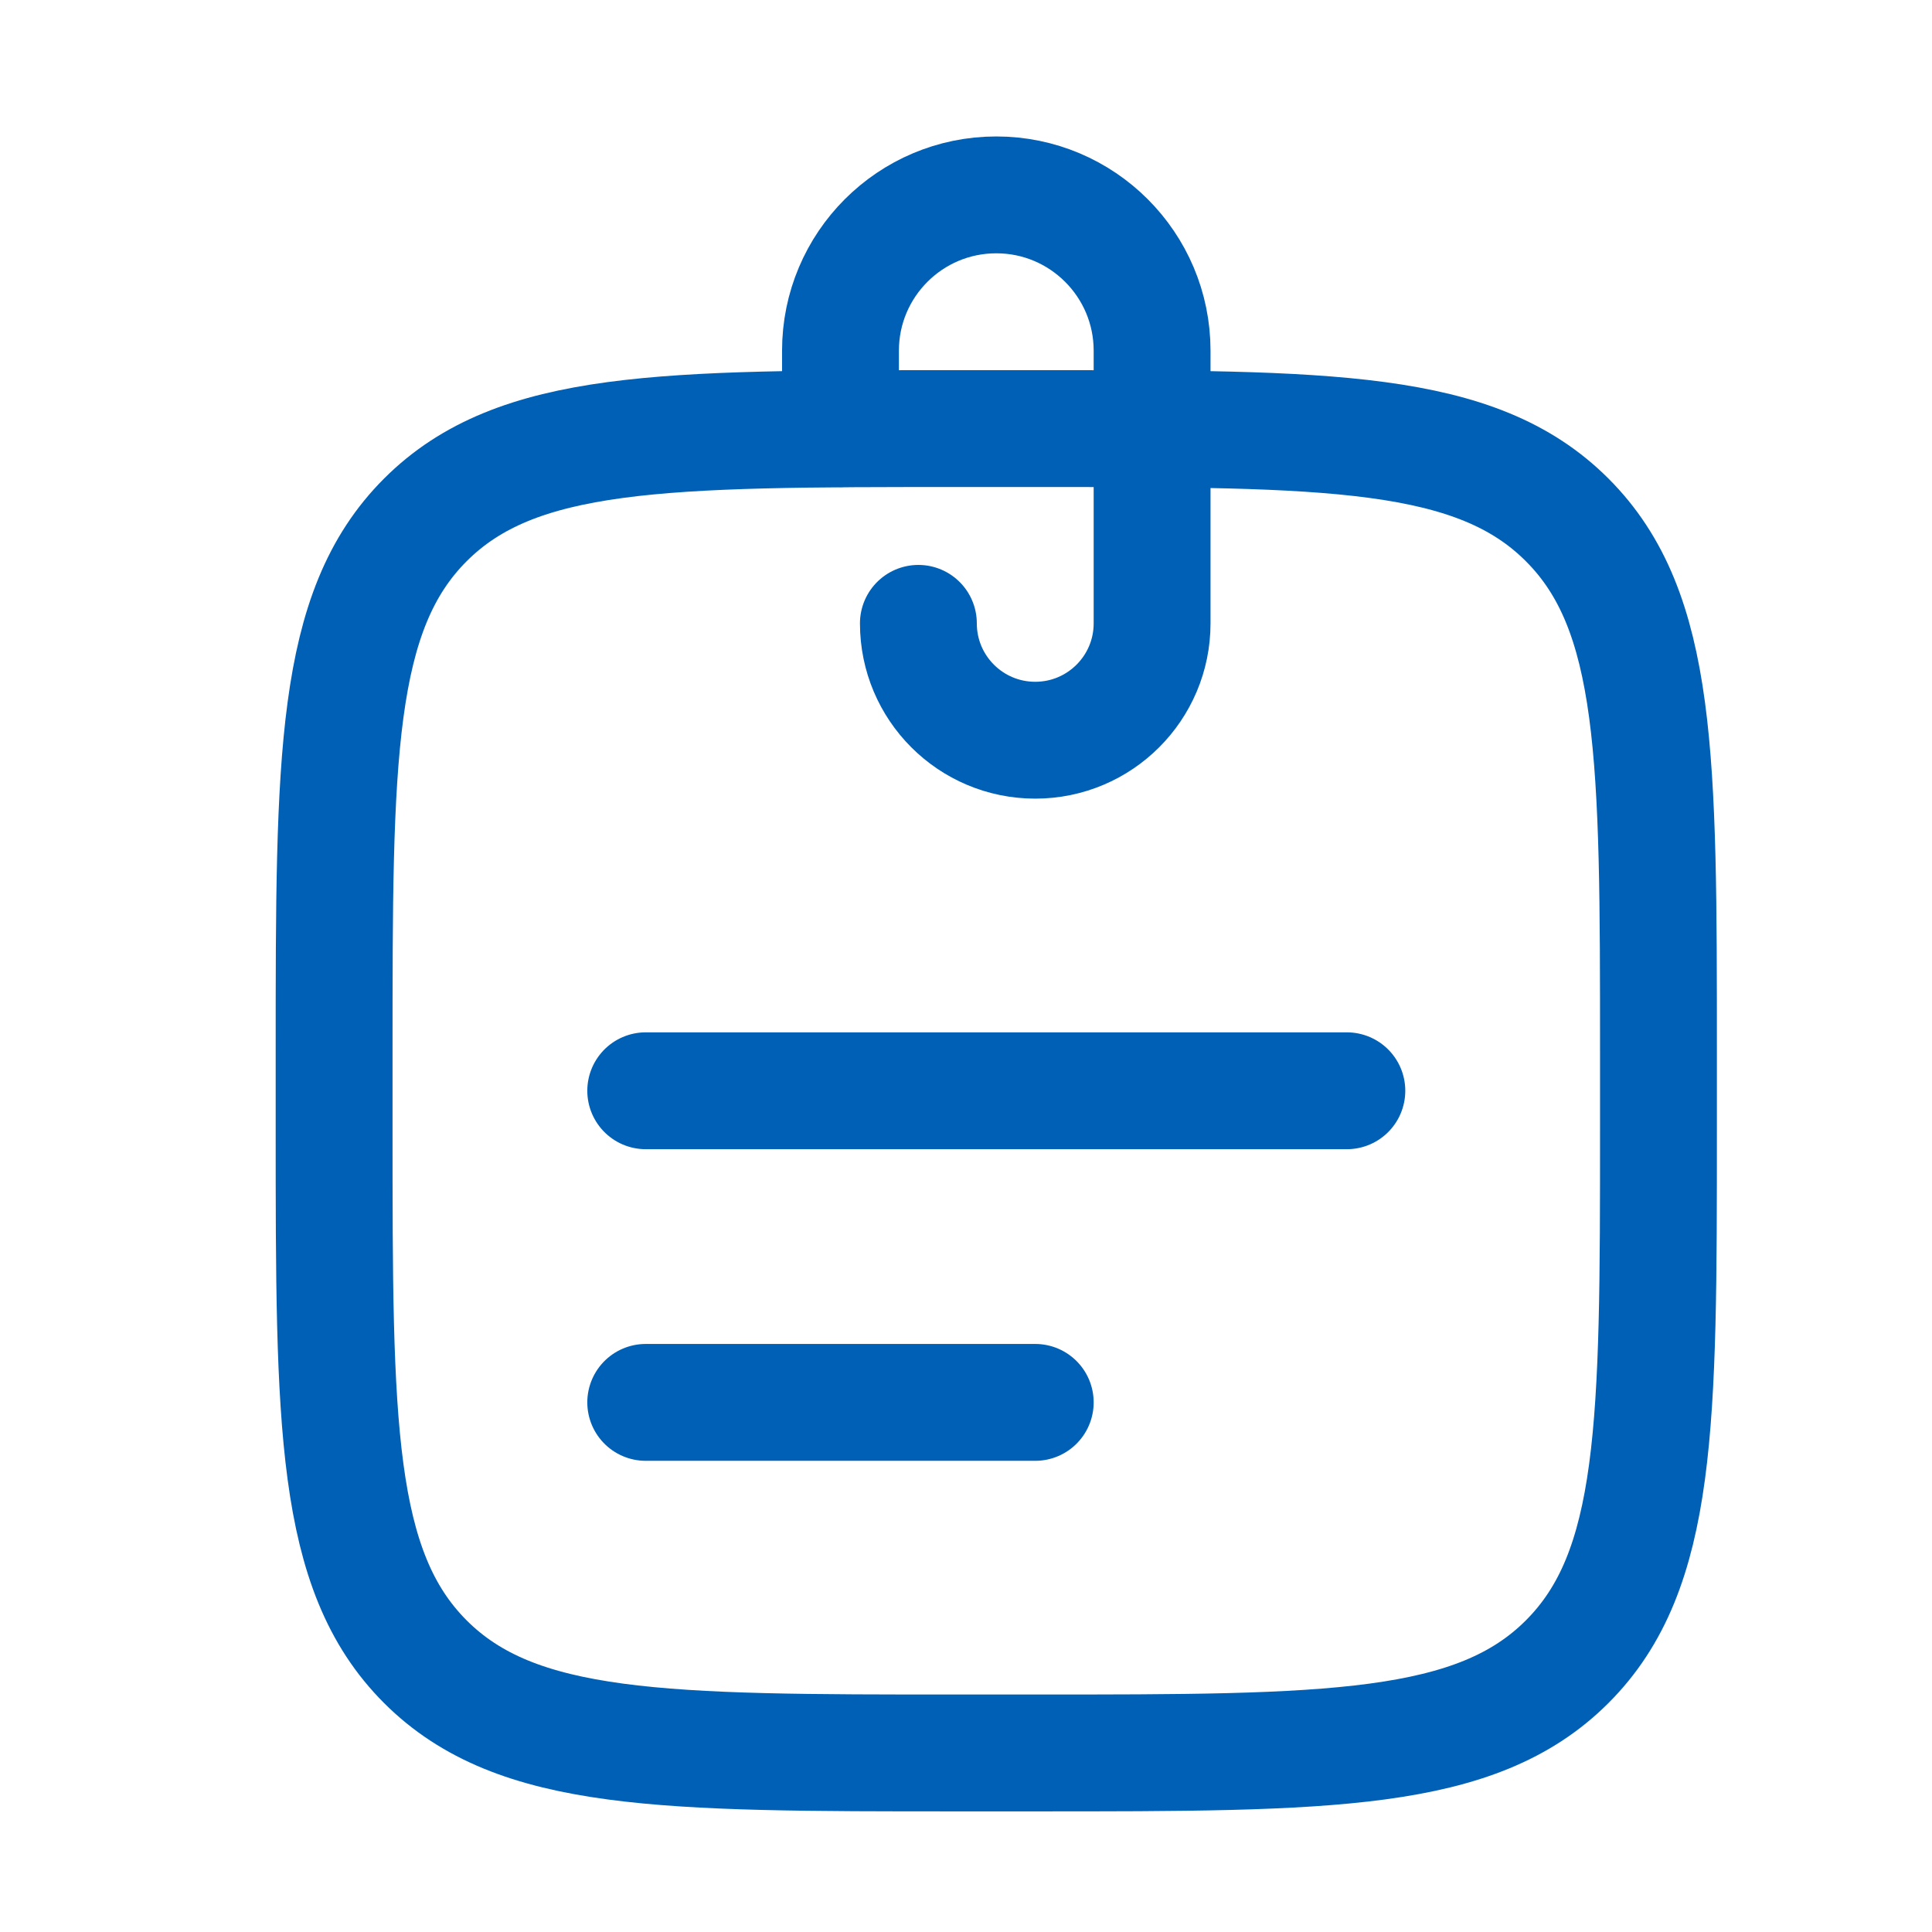
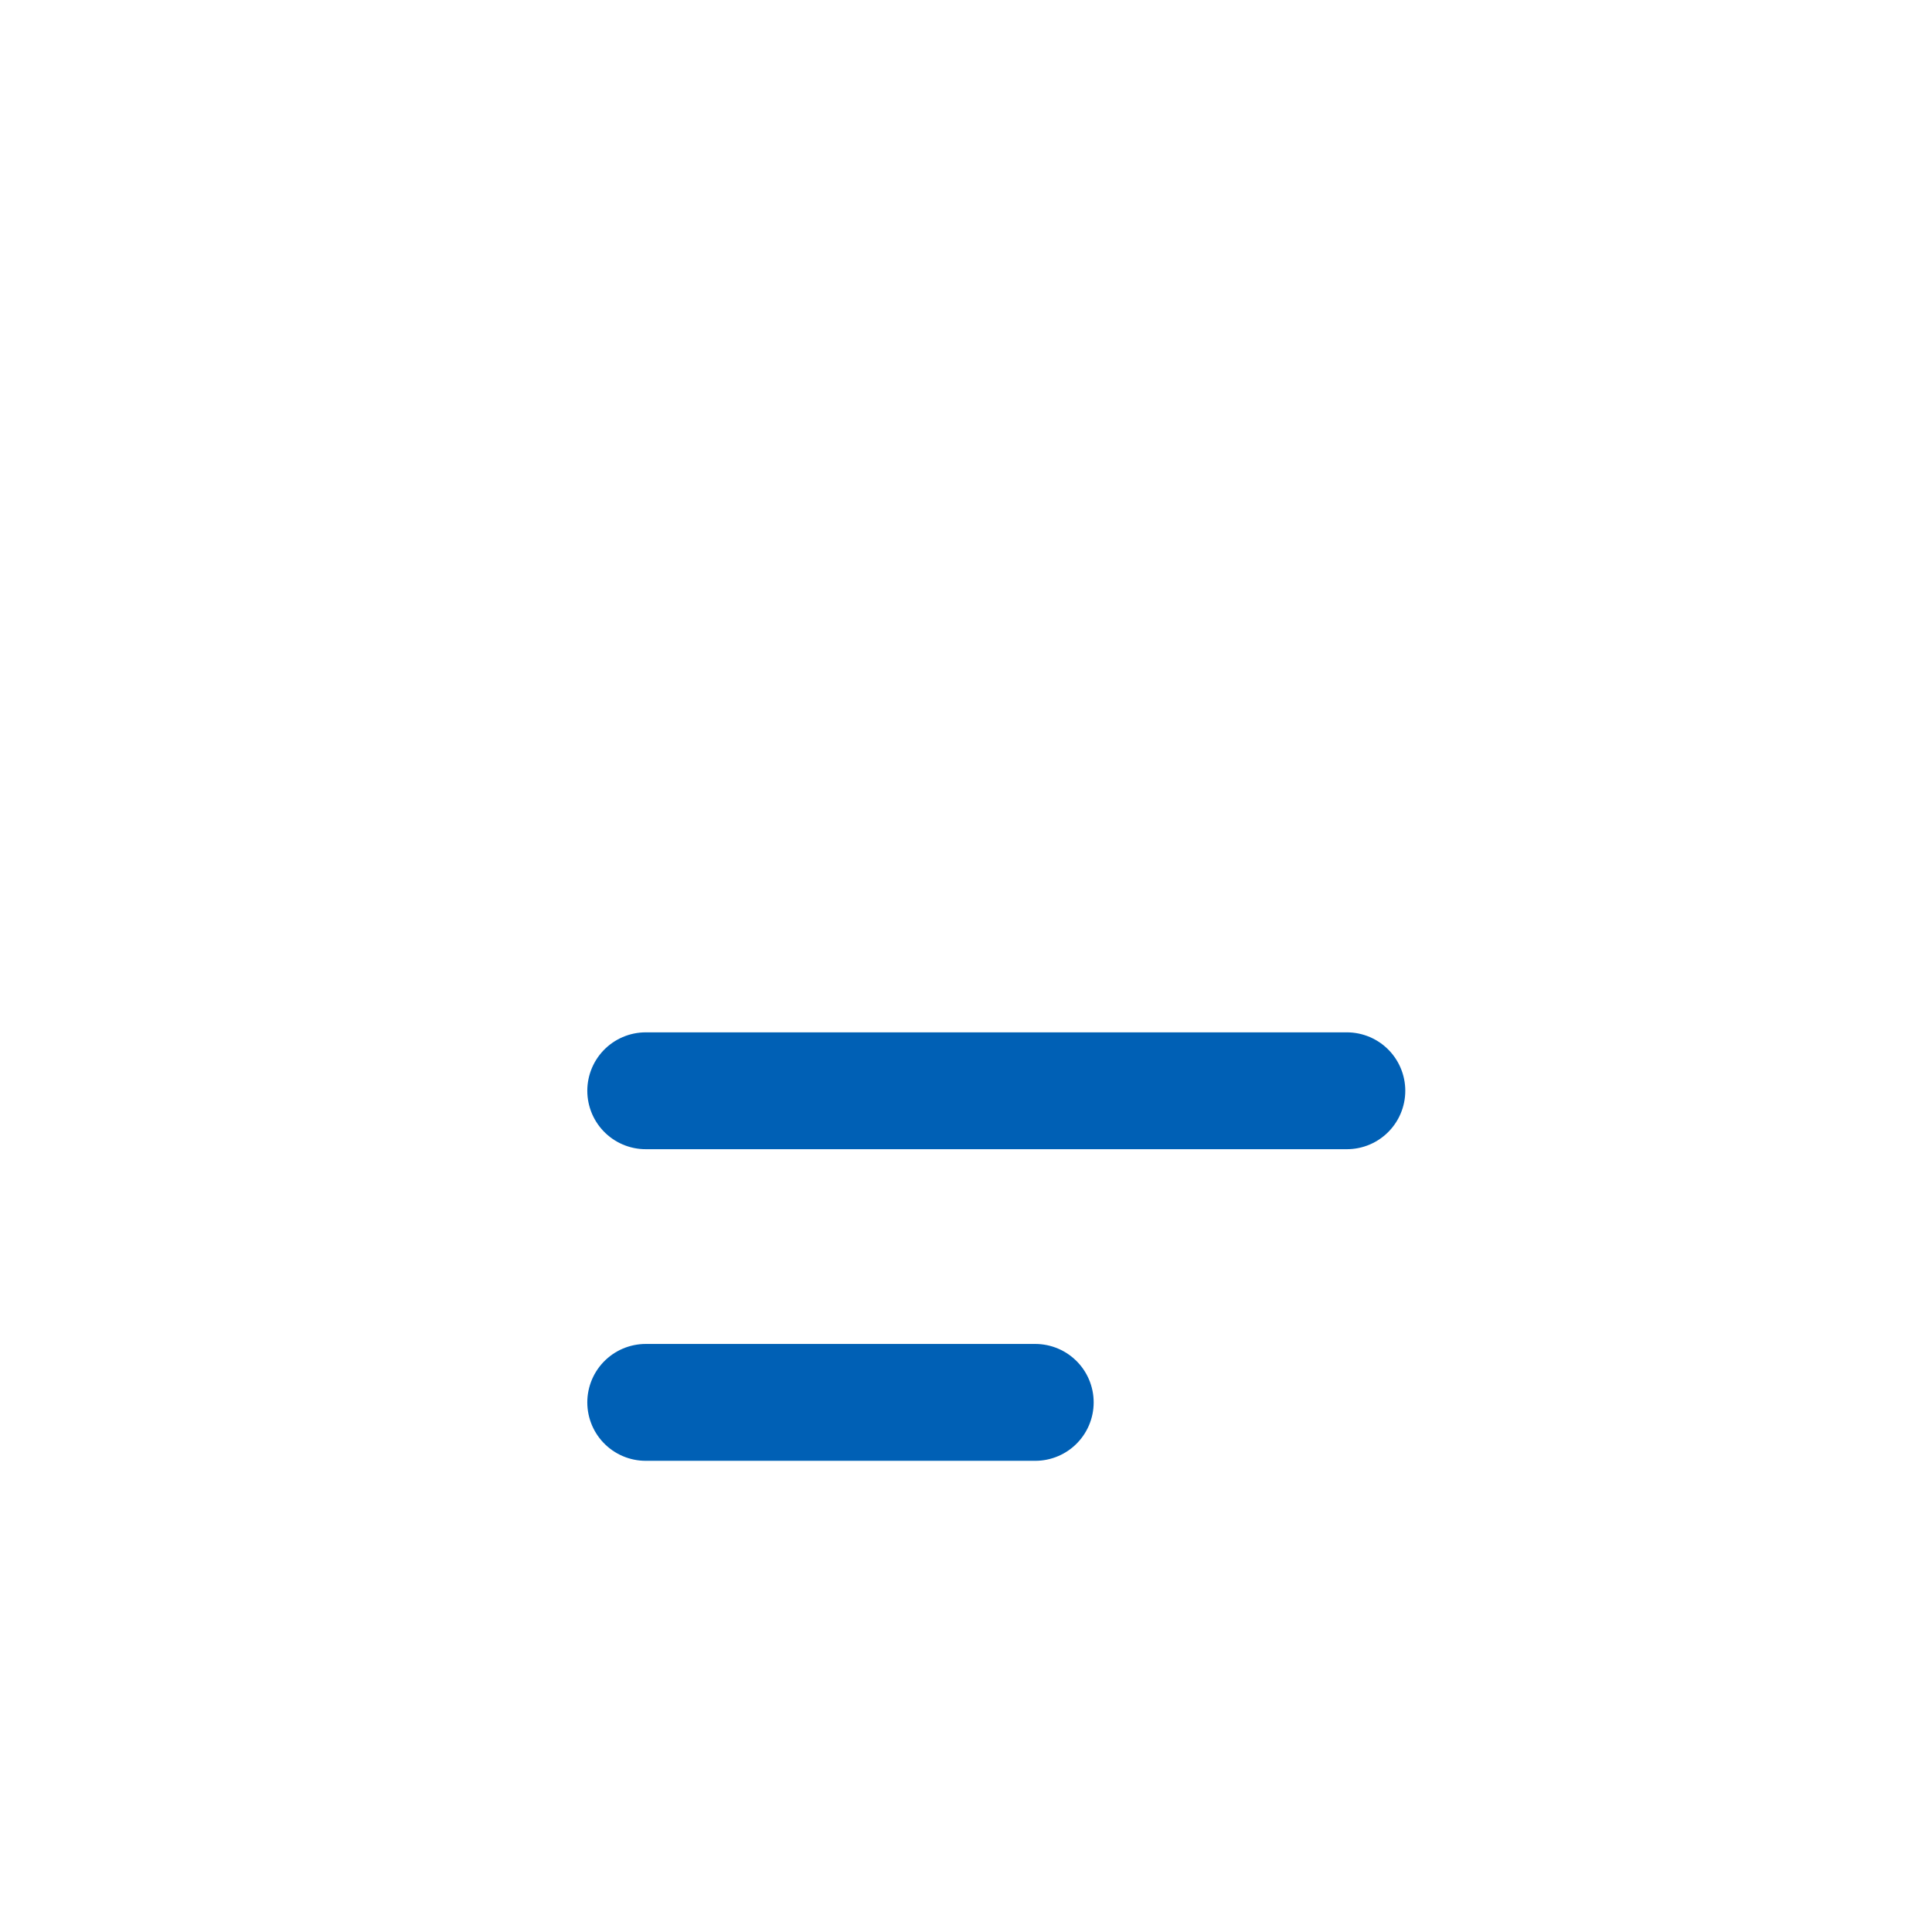
<svg xmlns="http://www.w3.org/2000/svg" width="31" height="31" viewBox="0 0 31 31" fill="none">
-   <path d="M16.611 6.877H15.361C10.647 6.877 8.29 6.877 6.825 8.342C5.361 9.806 5.361 12.163 5.361 16.877V18.127C5.361 22.841 5.361 25.199 6.825 26.663C8.29 28.127 10.647 28.127 15.361 28.127H16.611C21.325 28.127 23.682 28.127 25.146 26.663C26.611 25.199 26.611 22.841 26.611 18.127V16.877C26.611 12.163 26.611 9.806 25.146 8.342C23.682 6.877 21.325 6.877 16.611 6.877Z" stroke="#0060B5" stroke-width="1.875" stroke-linecap="round" stroke-linejoin="round" />
-   <path d="M14.736 10.002C14.736 11.038 15.575 11.877 16.611 11.877C17.646 11.877 18.486 11.038 18.486 10.002V5.627C18.486 4.247 17.366 3.127 15.986 3.127C14.605 3.127 13.486 4.247 13.486 5.627V6.877" stroke="#0060B5" stroke-width="1.875" stroke-linecap="round" stroke-linejoin="round" />
  <path d="M10.361 22.502H16.611M10.361 17.502H21.611" stroke="#0060B5" stroke-width="1.875" stroke-linecap="round" stroke-linejoin="round" />
</svg>